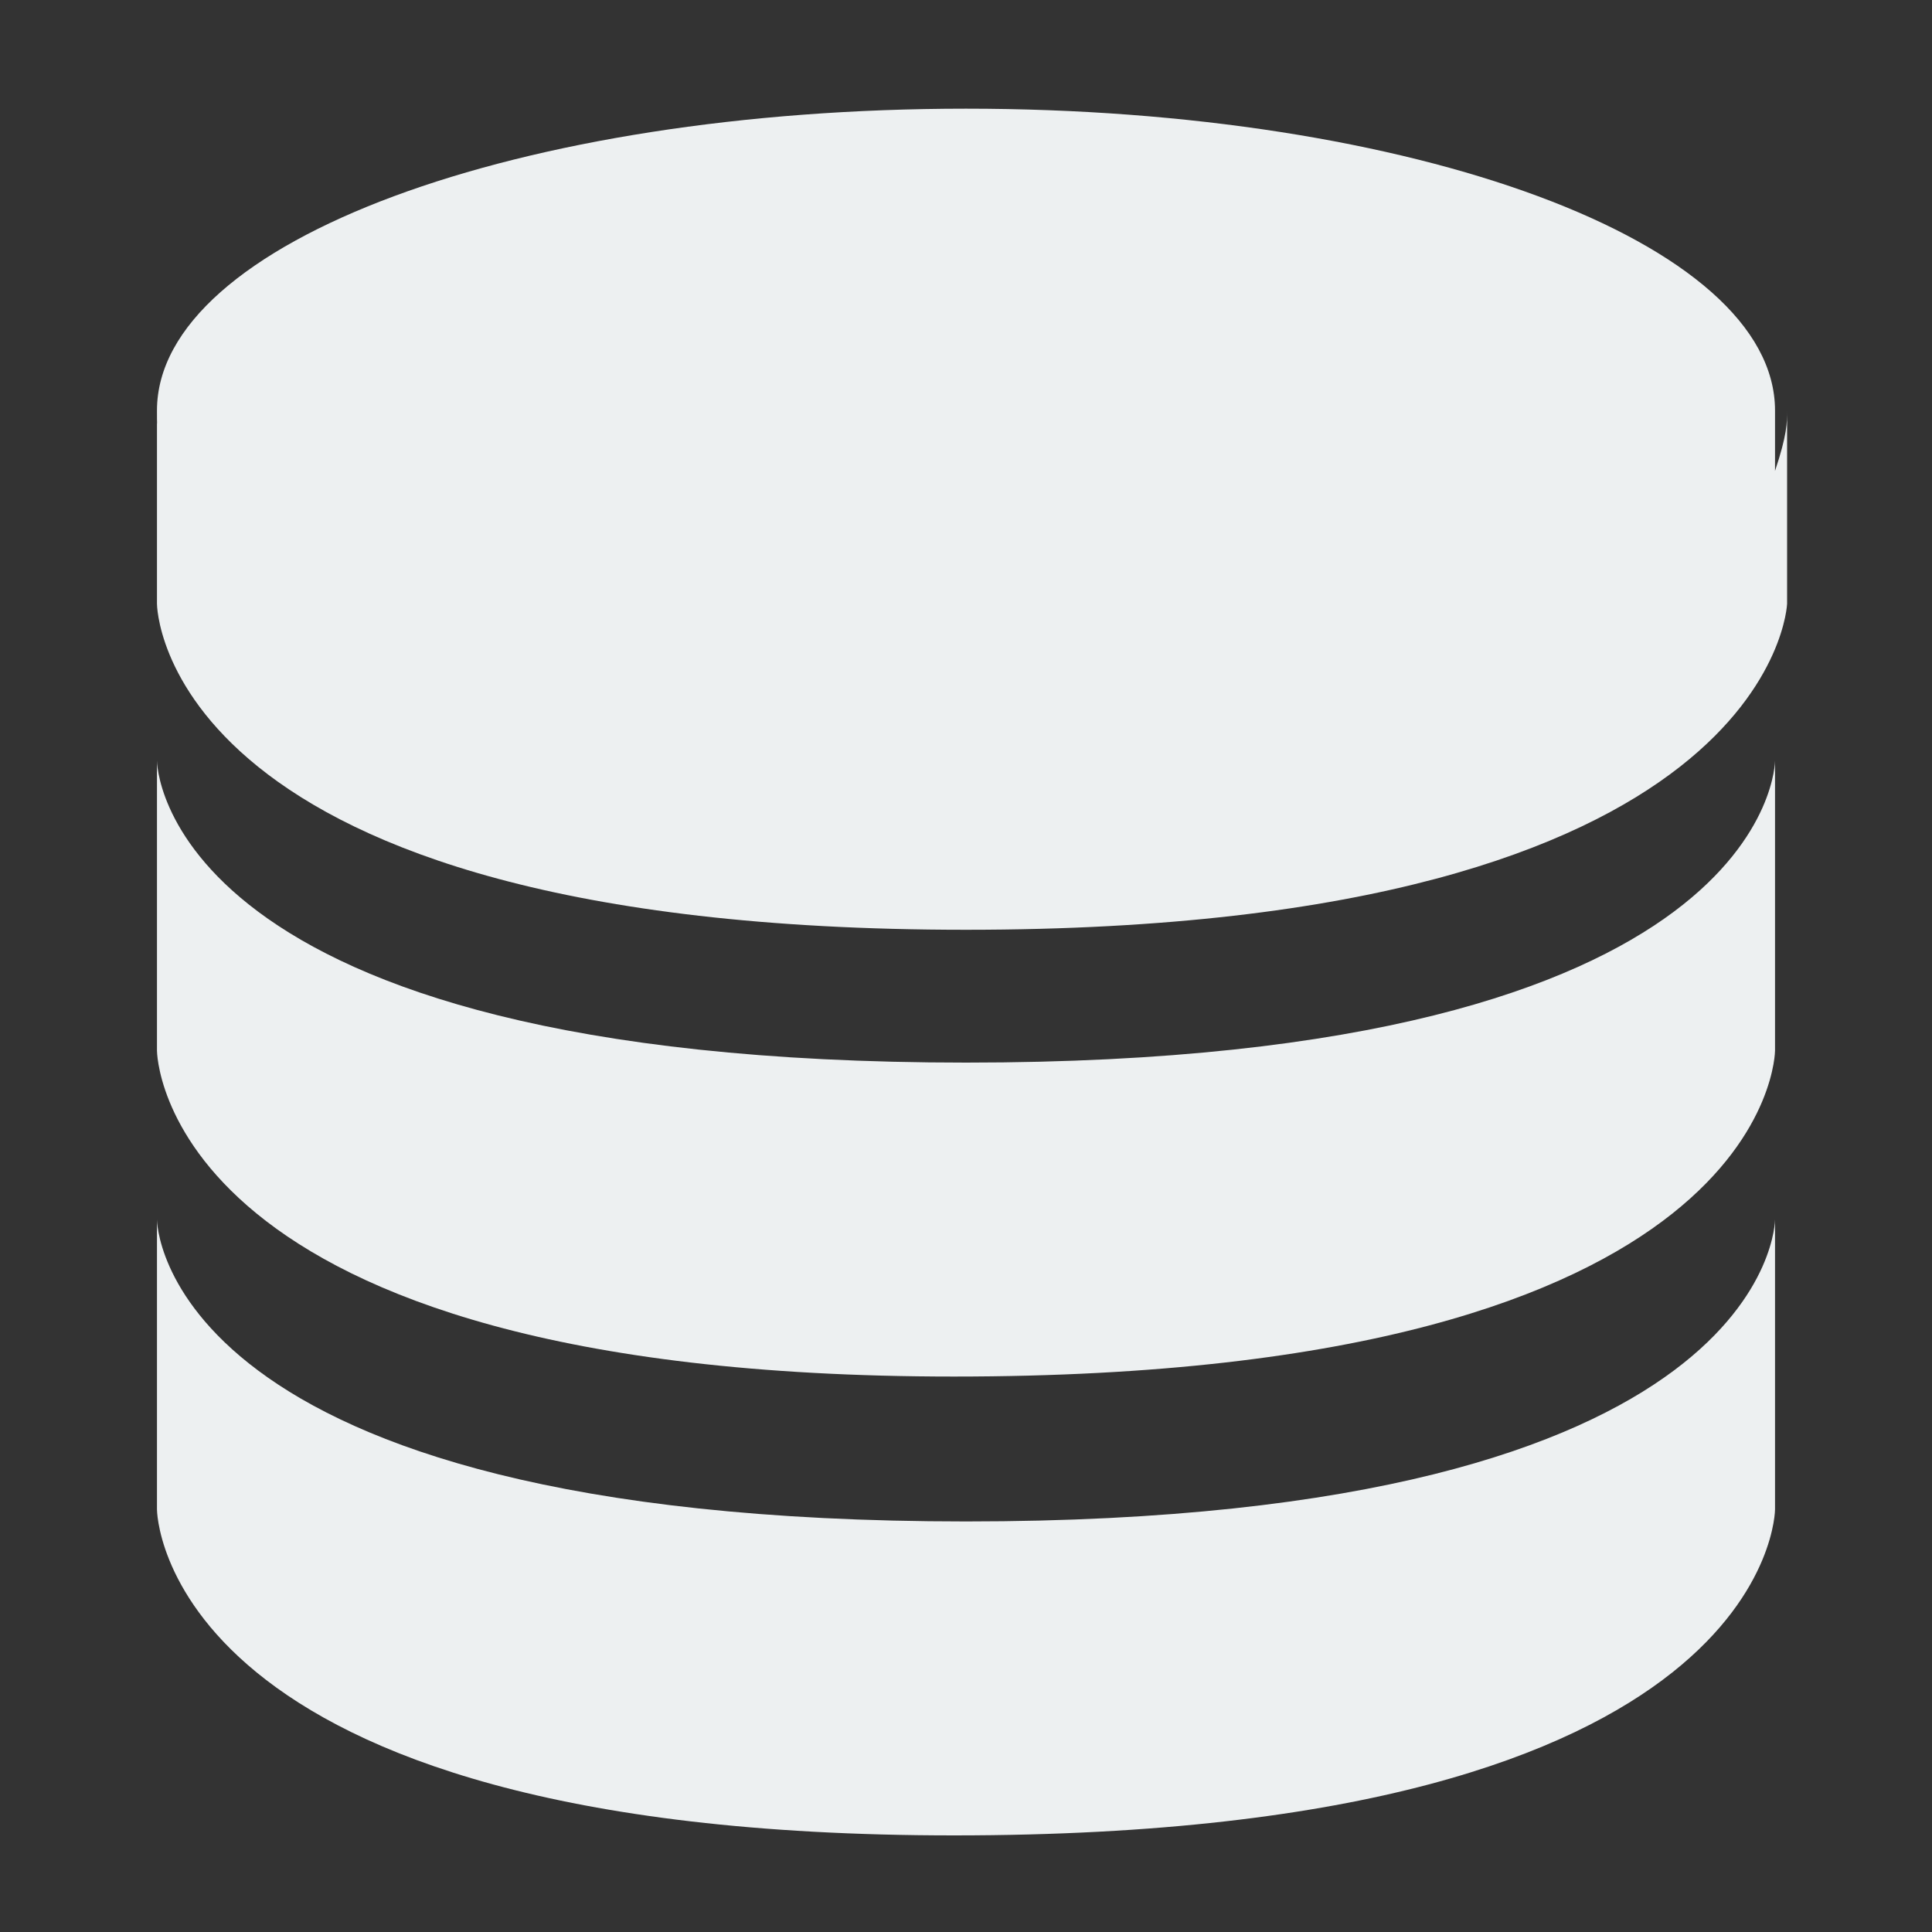
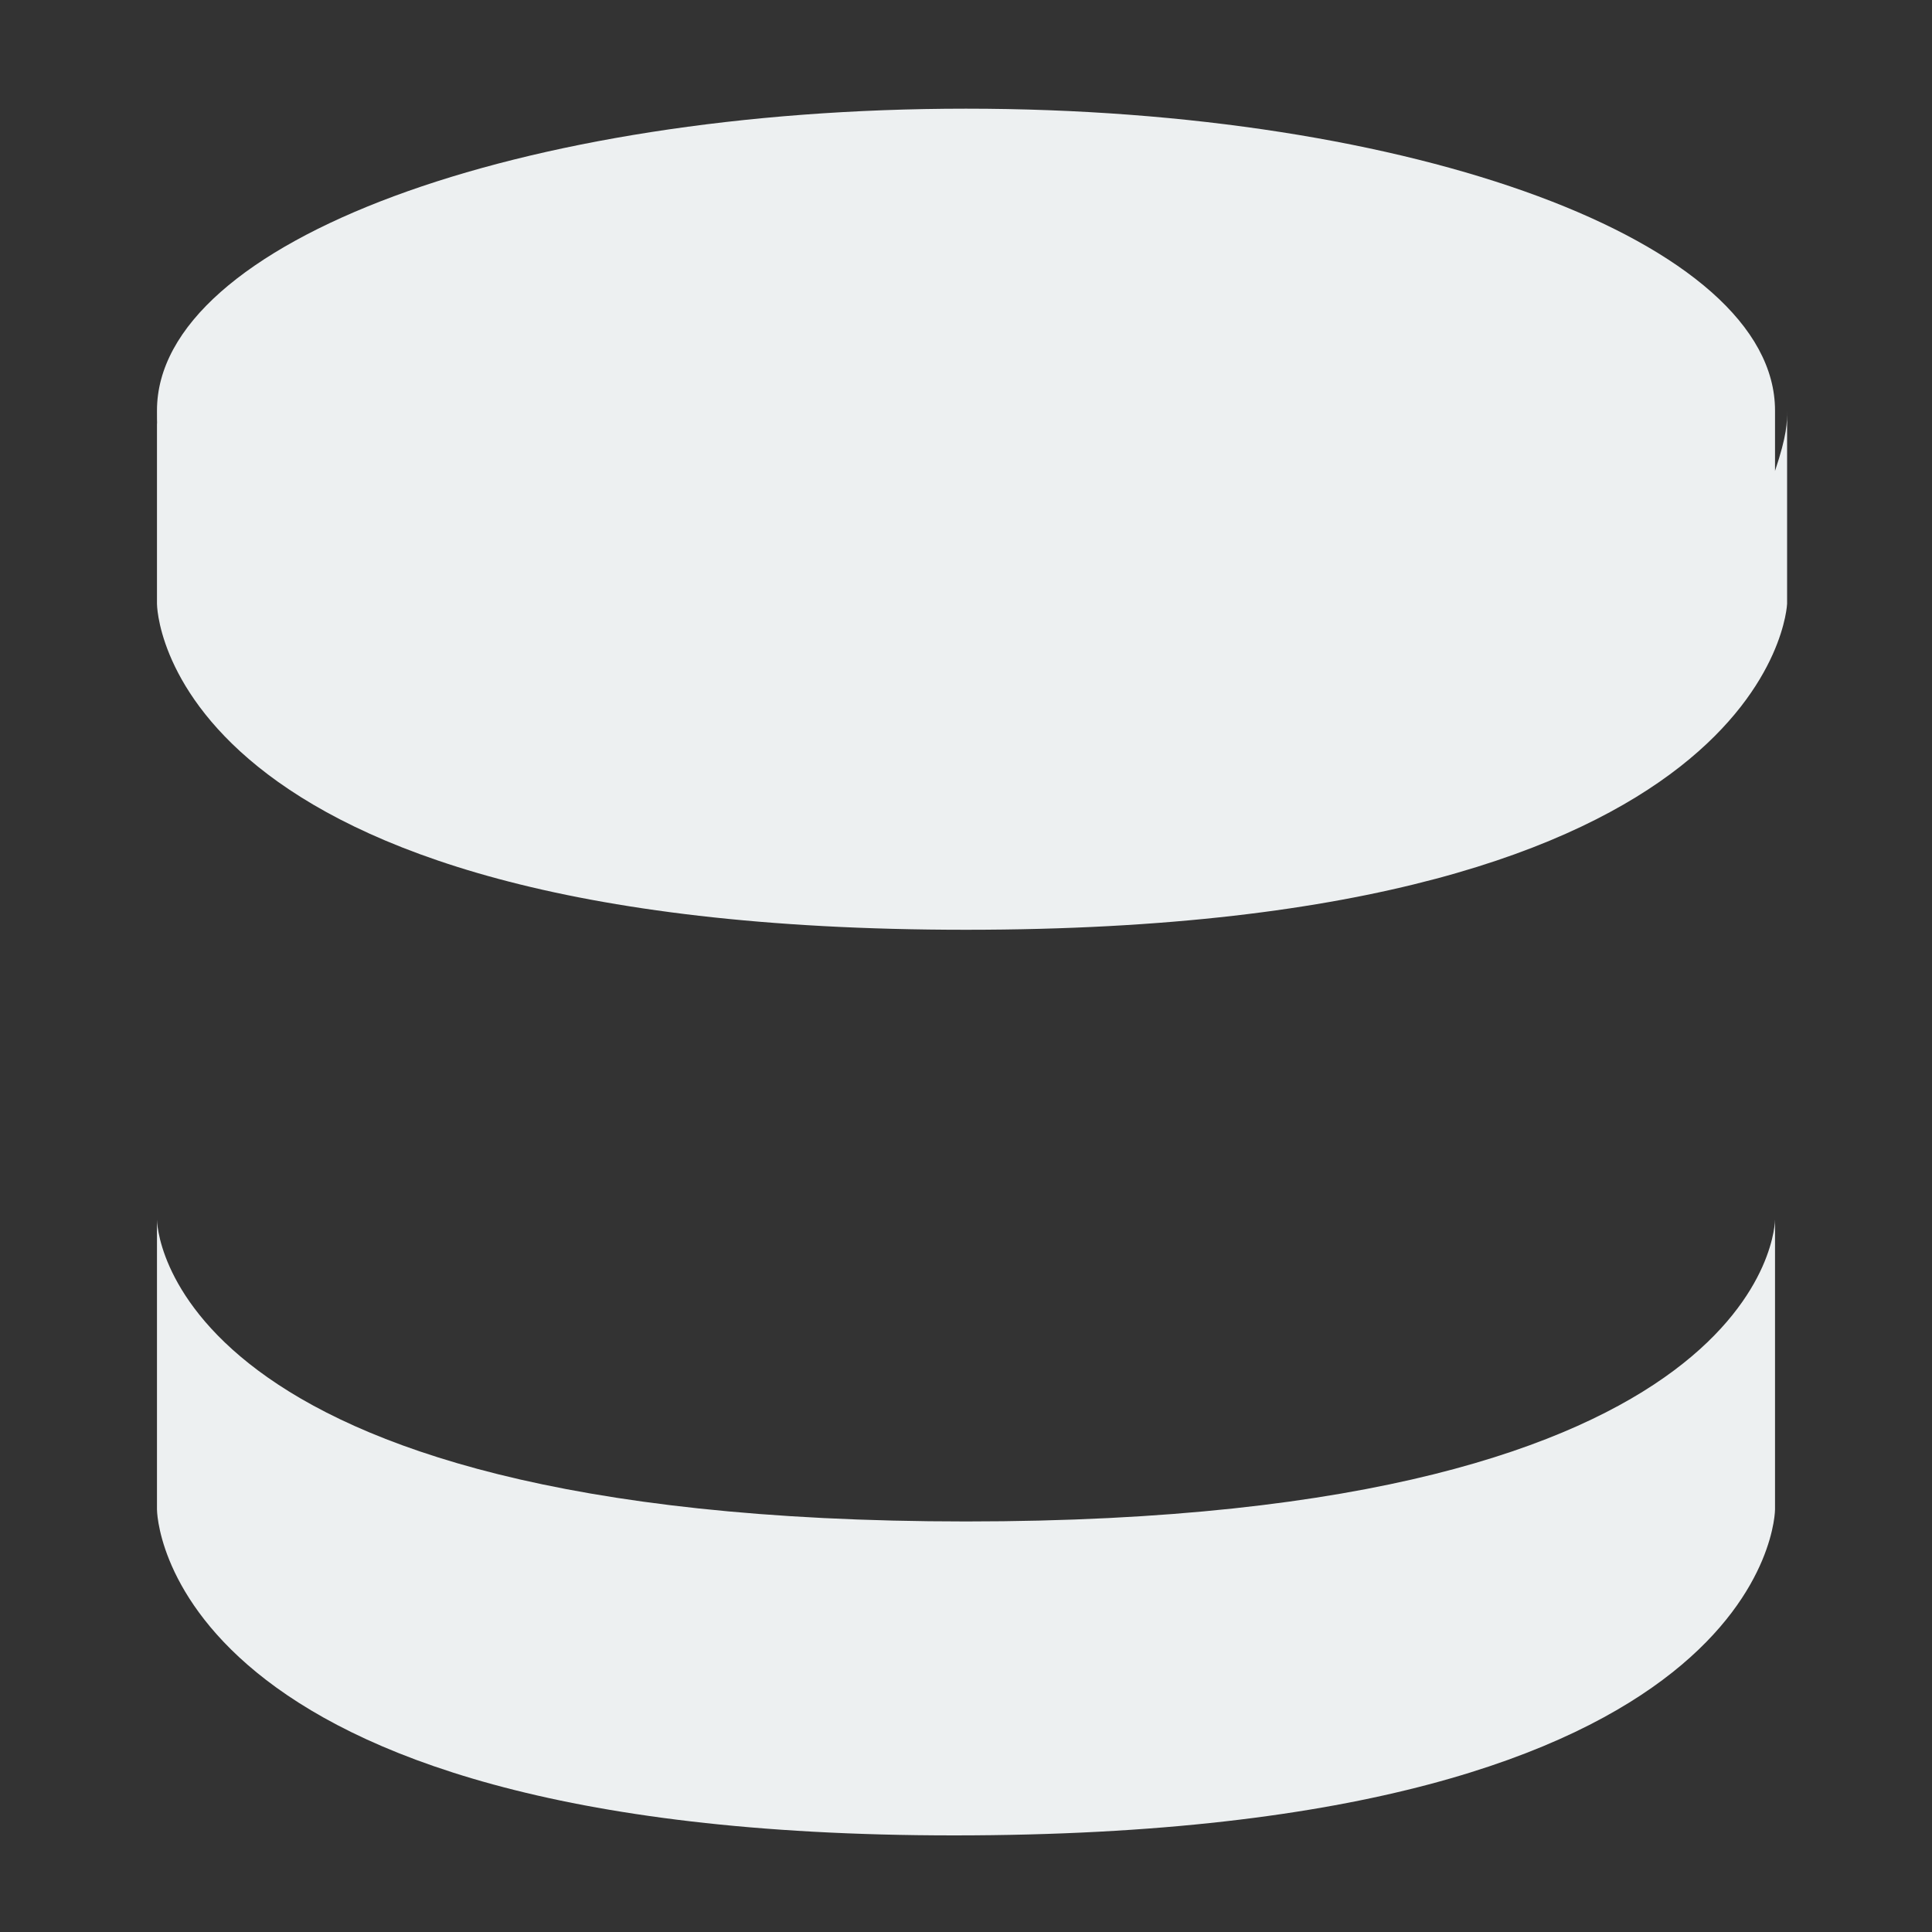
<svg xmlns="http://www.w3.org/2000/svg" width="16" height="16" viewBox="0 0 16 16">
  <rect x="0" y="0" width="16" height="16" fill="#333333" stroke="none" />
  <g fill="#edf0f1">
    <path d="m1.3,12.5v-2.4c0,0 0,2.5 6.7,2.5 6.7,0 6.7-2.5 6.7-2.5v2.4c0,0 0,2.7-6.8,2.7-6.6,0-6.6-2.7-6.6-2.7z" />
    <path d="m14.7,3.4c0-1.4-3-2.5-6.7-2.5s-6.7,1.1-6.7,2.5c0,.2 0,.3 .1,.5-.1-.3-.1-.4-.1-.4v1.5c0,0 0,2.7 6.7,2.7 6.7,0 6.8-2.7 6.8-2.7v-1.6c0,.1 0,.2-.1,.5-0-.2-0-.3-0-.5z" />
-     <path d="m1.3,8.7v-2.4c0,0 0,2.5 6.7,2.5 6.7,0 6.7-2.5 6.7-2.5v2.4c0,0 0,2.7-6.8,2.7-6.6-0-6.6-2.7-6.6-2.7z" />
  </g>
</svg>